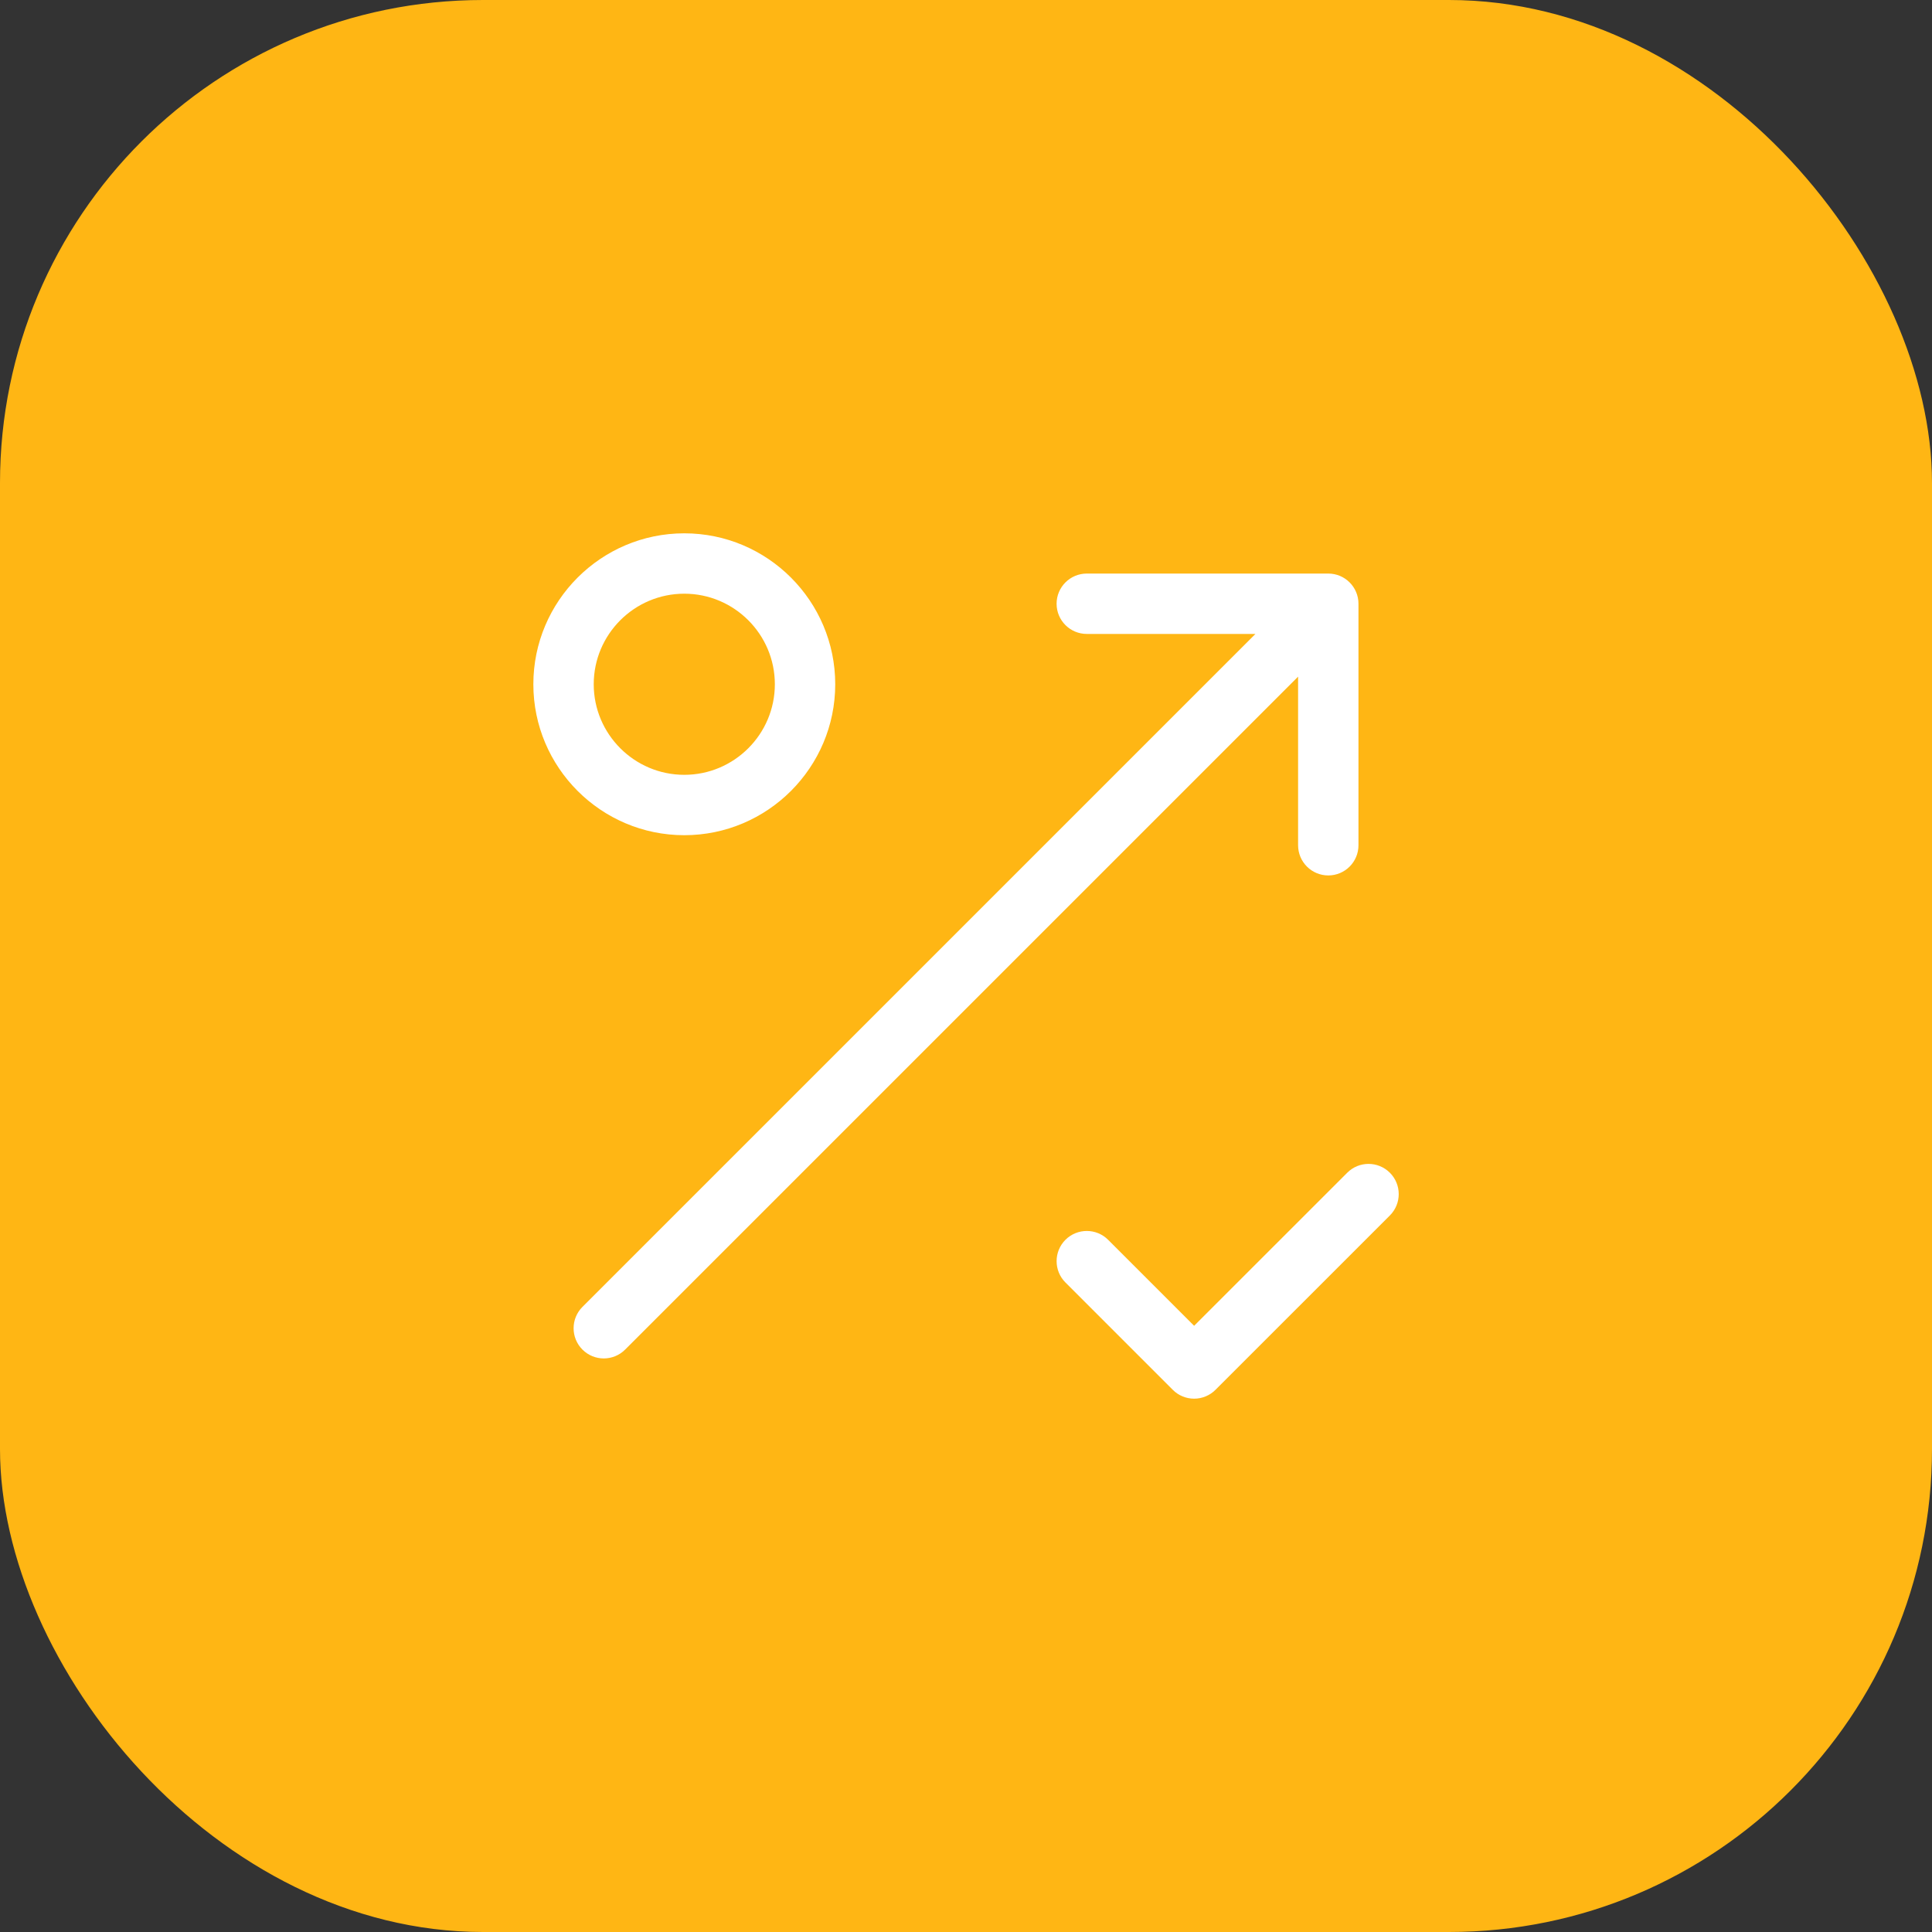
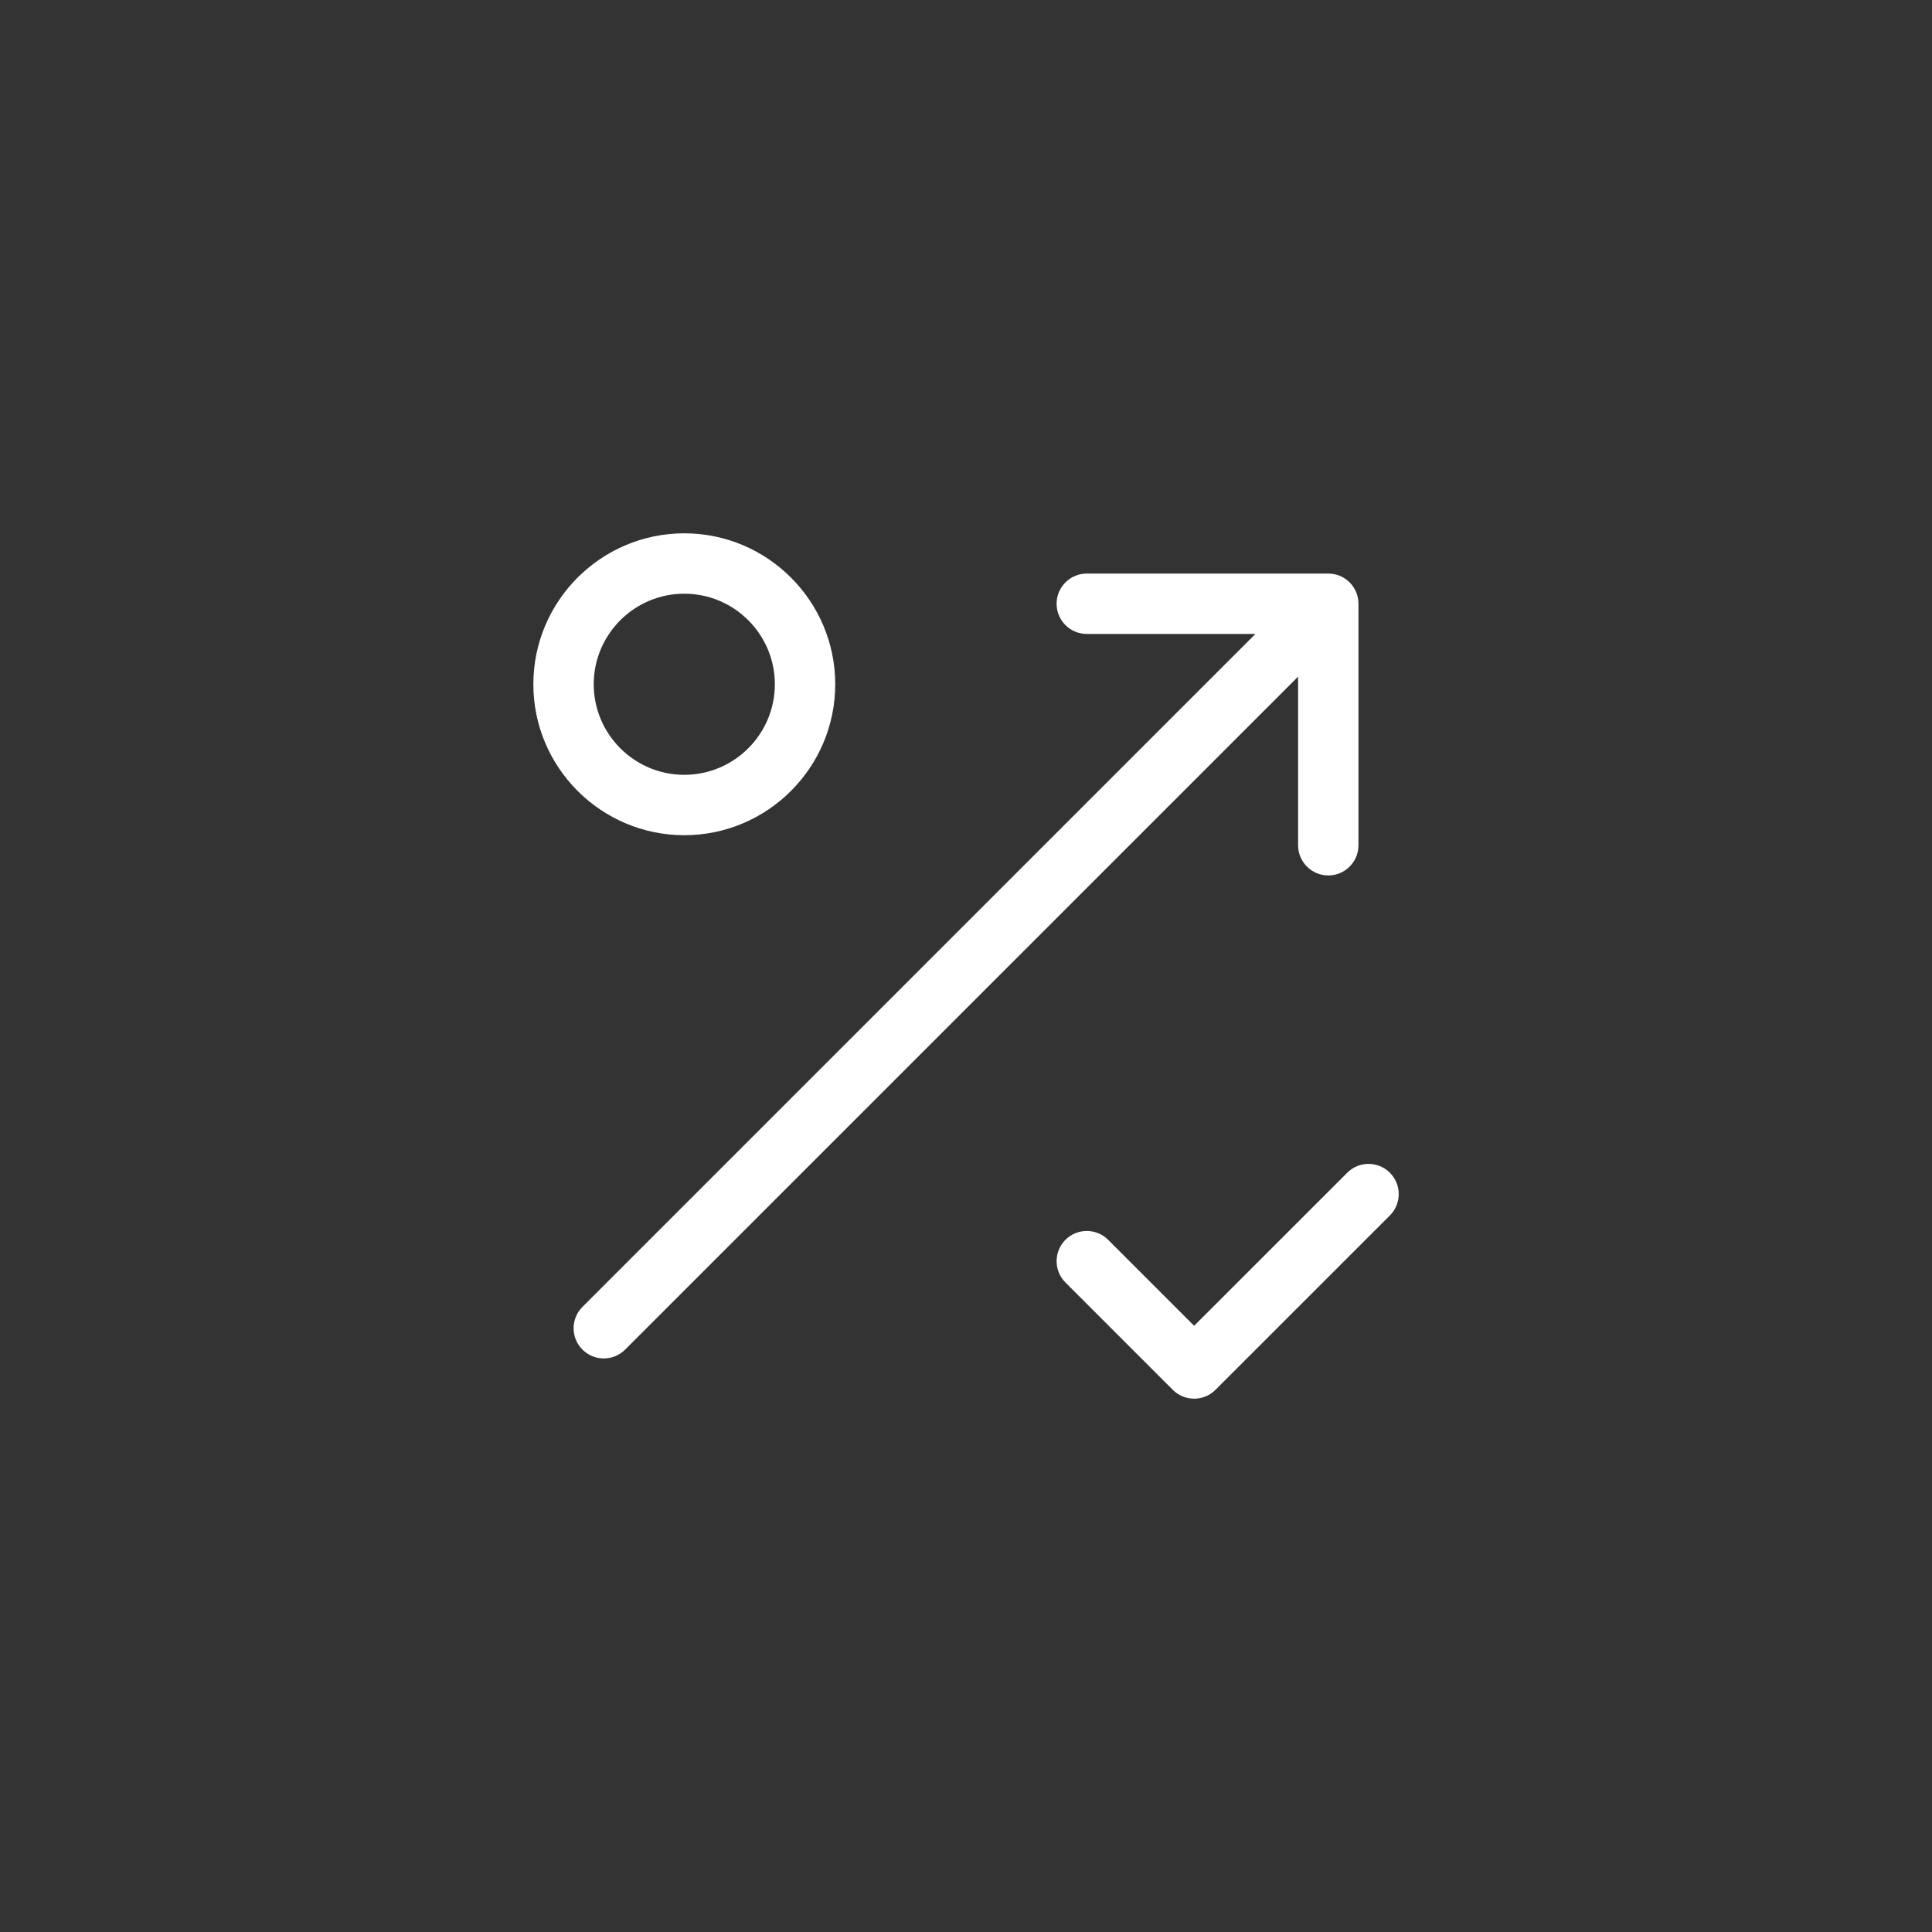
<svg xmlns="http://www.w3.org/2000/svg" width="64" height="64" viewBox="0 0 64 64" fill="none">
  <rect x="0" y="0" width="64" height="64" fill="#333333" stroke="none" />
-   <rect width="64" height="64" rx="16" fill="#FFB614" />
  <path d="M43.001 22.415L20.708 44.707C20.513 44.902 20.257 45 20.001 45C19.745 45 19.49 44.902 19.294 44.707C18.904 44.316 18.904 43.684 19.294 43.293L41.588 21H36.001C35.449 21 35.001 20.552 35.001 20C35.001 19.448 35.449 19 36.001 19H44.001C44.553 19 45.001 19.448 45.001 20V28C45.001 28.552 44.553 29 44.001 29C43.449 29 43.001 28.552 43.001 28V22.415ZM44.628 38.849L39.557 43.919L36.708 41.07C36.318 40.68 35.685 40.68 35.294 41.07C34.904 41.461 34.904 42.094 35.294 42.484L38.85 46.04C39.037 46.228 39.292 46.333 39.557 46.333C39.822 46.333 40.076 46.228 40.264 46.04L46.042 40.263C46.432 39.872 46.432 39.24 46.042 38.849C45.651 38.458 45.018 38.458 44.628 38.849ZM17.668 22.667C17.668 19.91 19.911 17.667 22.668 17.667C25.425 17.667 27.668 19.91 27.668 22.667C27.668 25.423 25.425 27.667 22.668 27.667C19.911 27.667 17.668 25.423 17.668 22.667ZM19.668 22.667C19.668 24.32 21.014 25.667 22.668 25.667C24.322 25.667 25.668 24.32 25.668 22.667C25.668 21.013 24.322 19.667 22.668 19.667C21.014 19.667 19.668 21.013 19.668 22.667Z" fill="white" />
</svg>